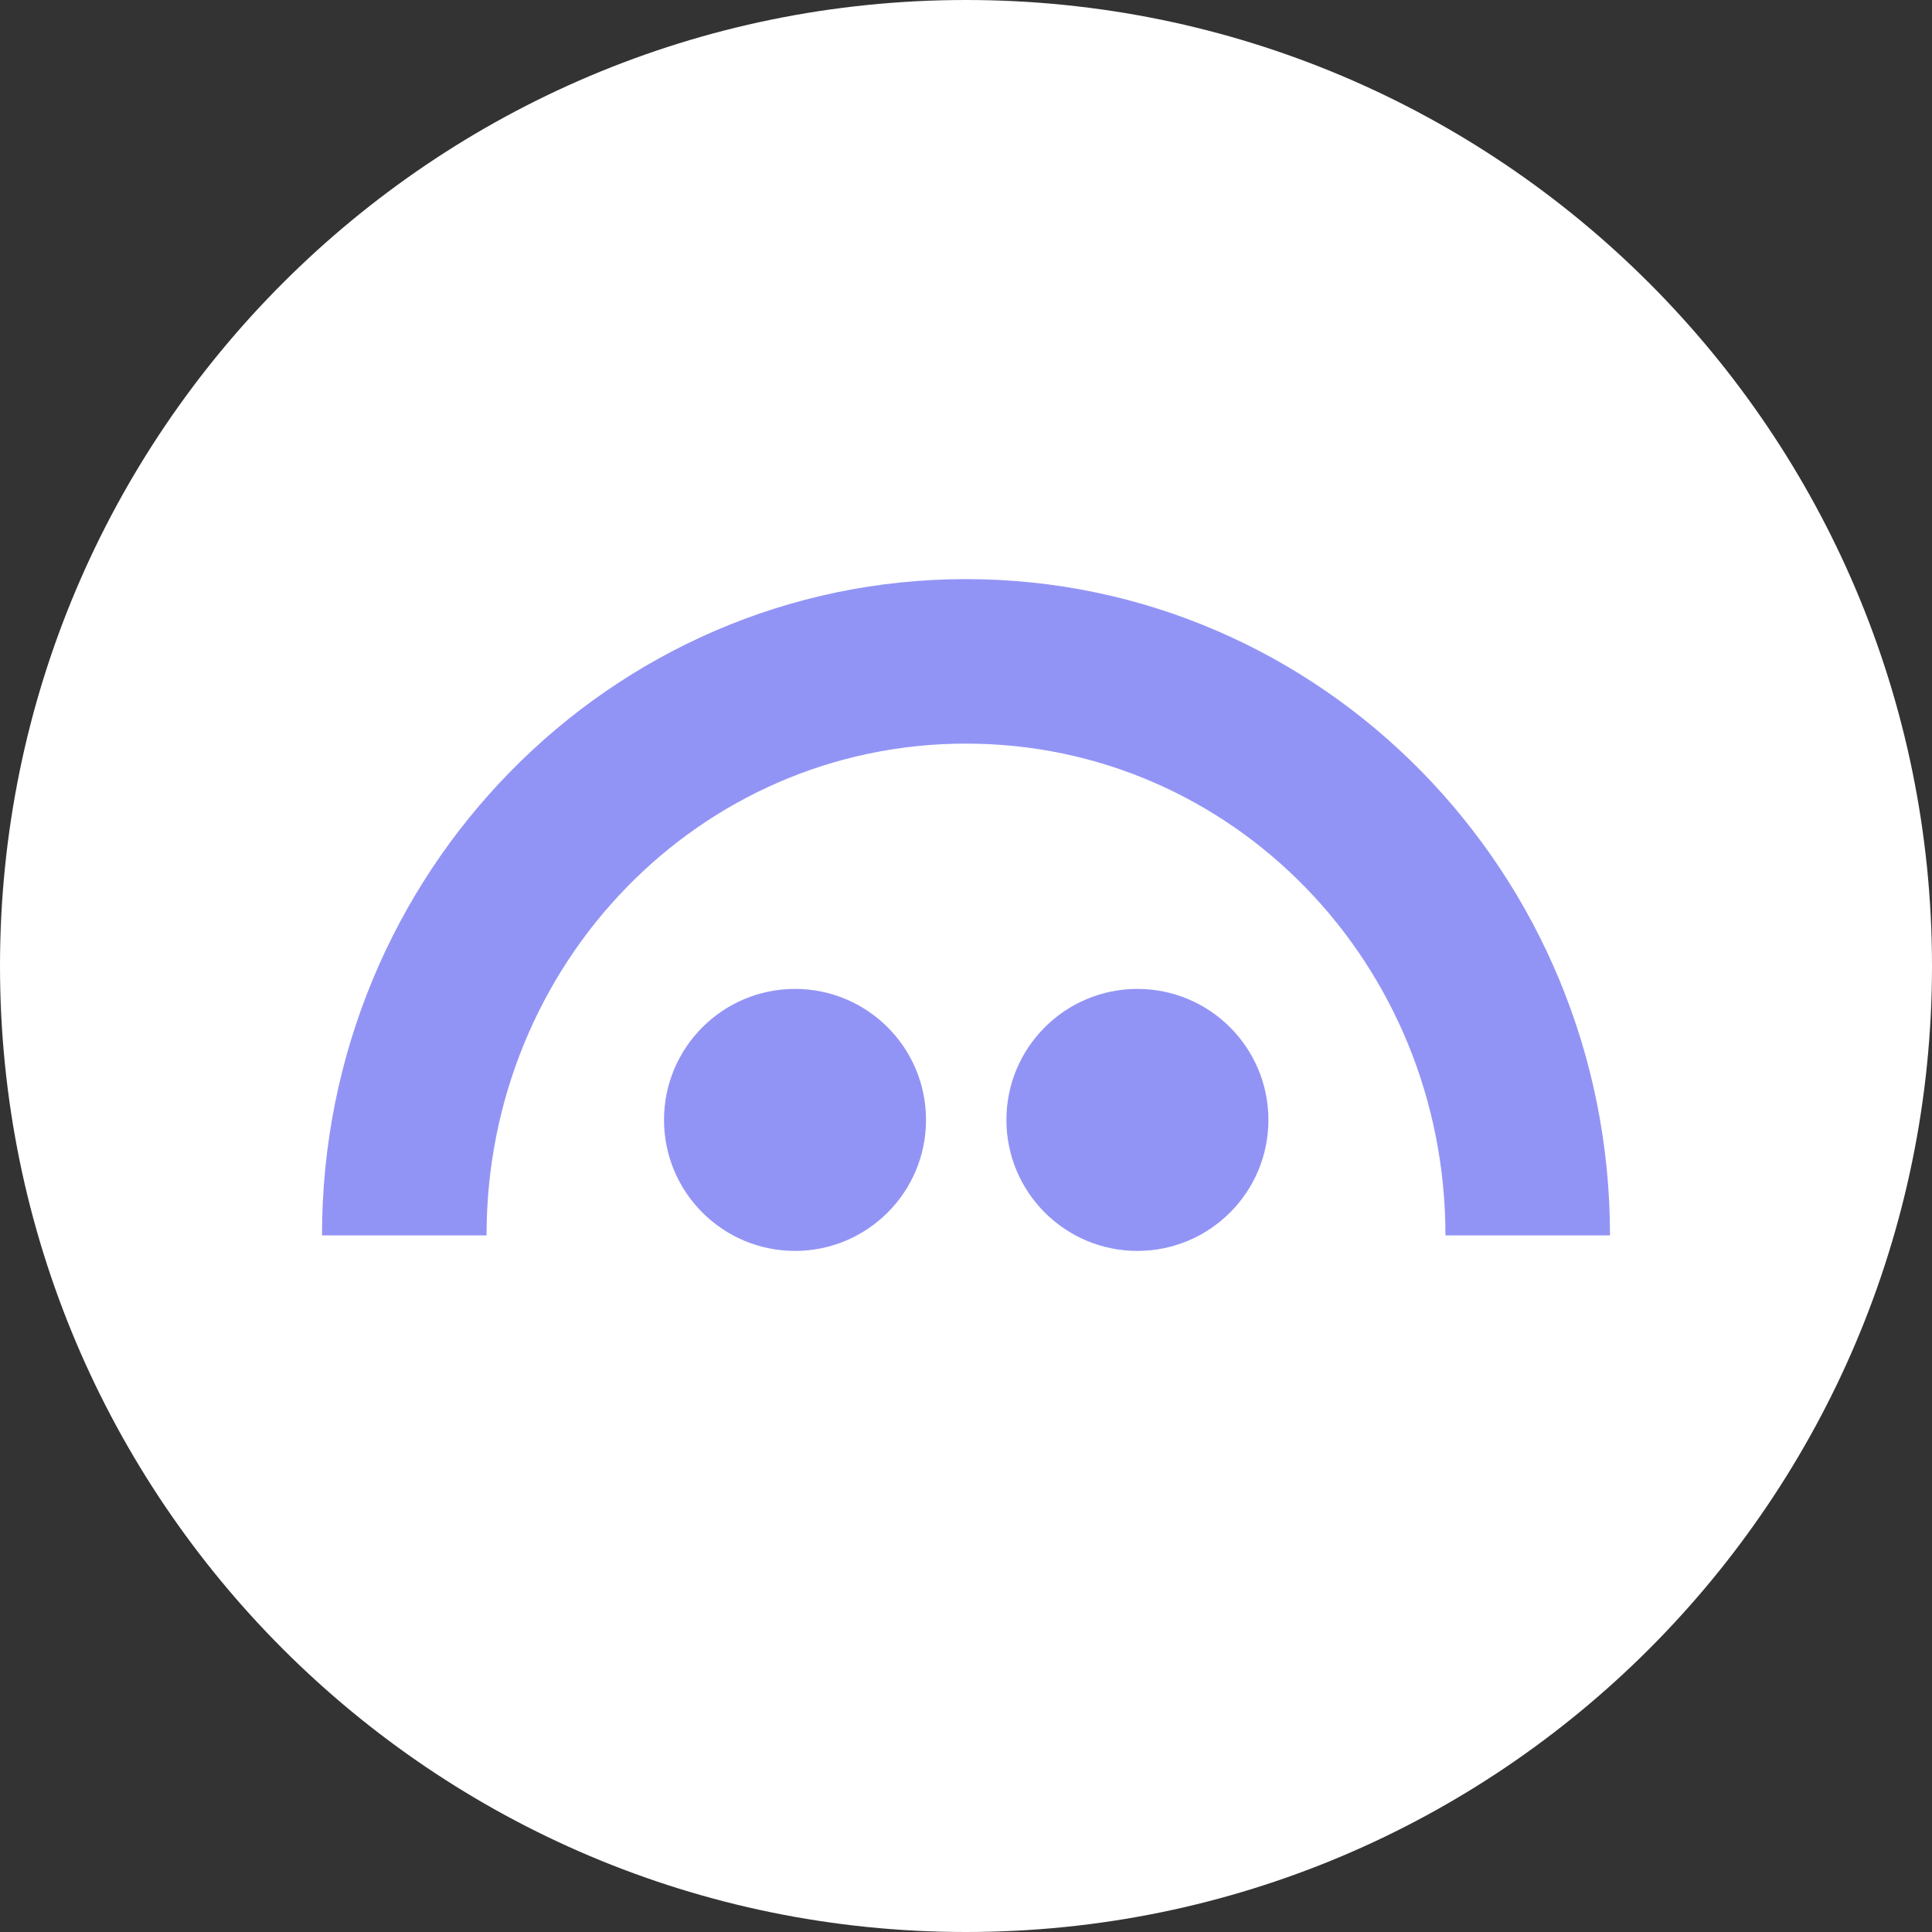
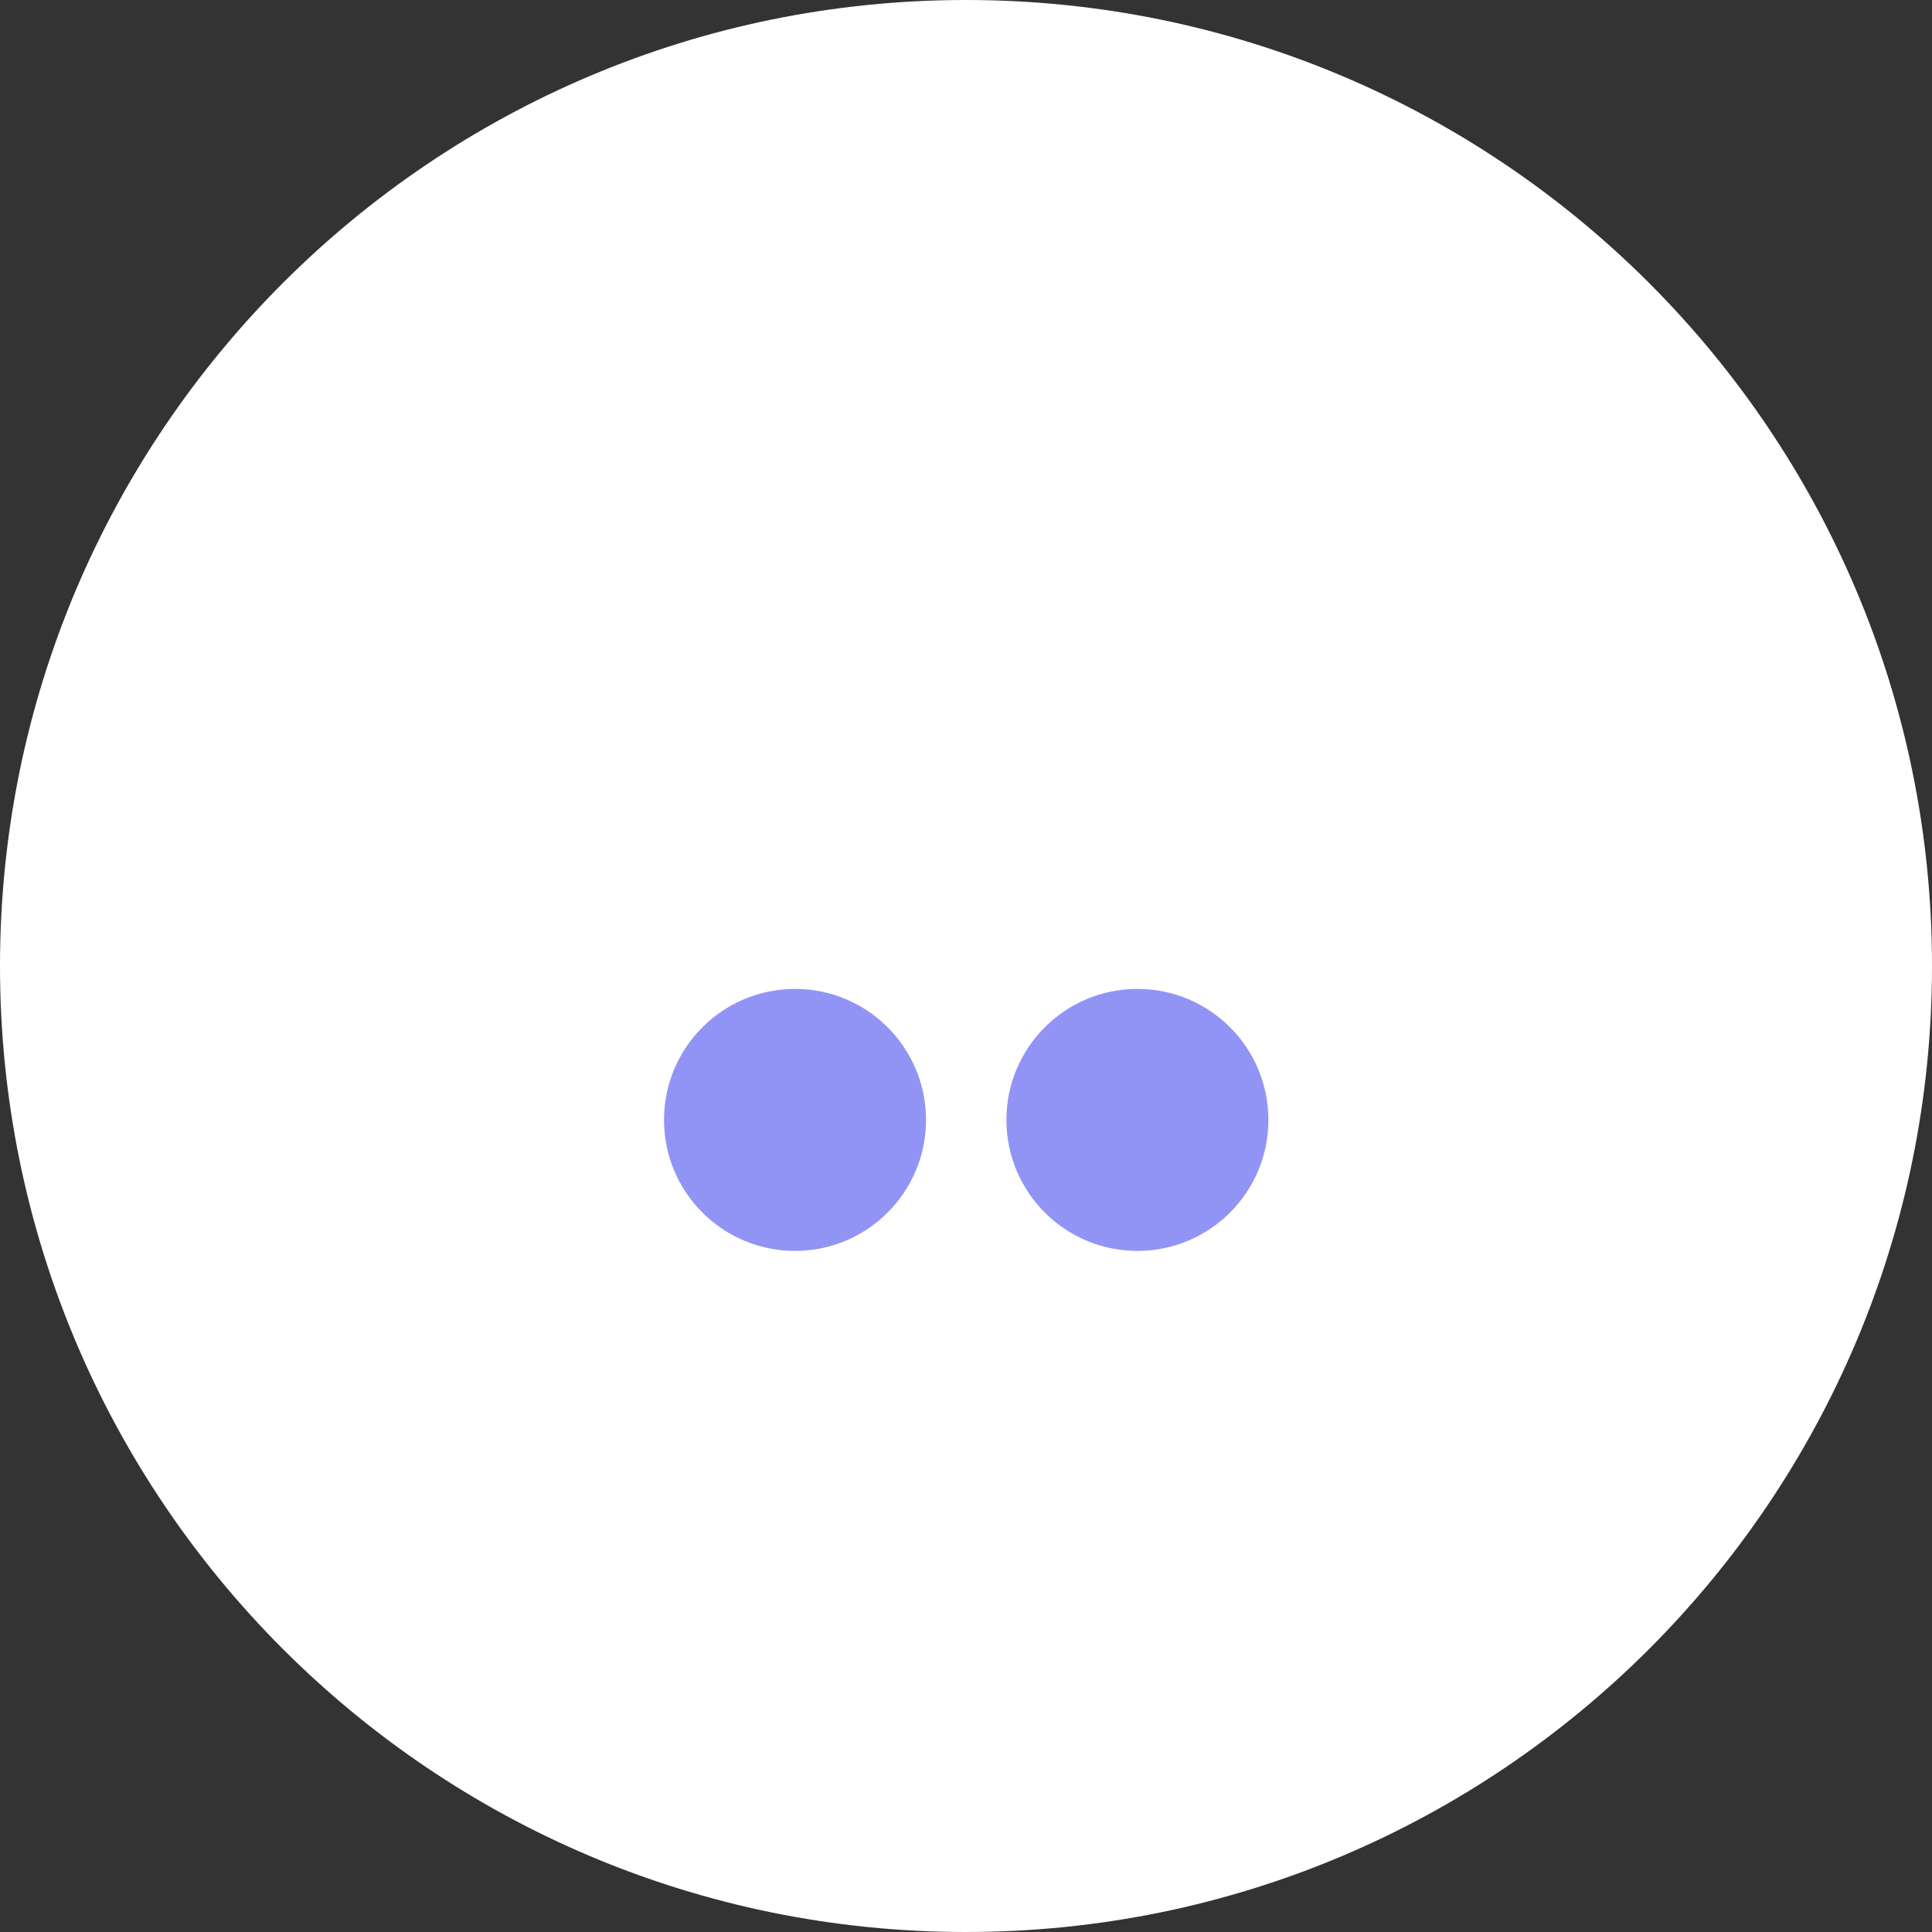
<svg xmlns="http://www.w3.org/2000/svg" width="36" height="36" viewBox="0 0 36 36" fill="none">
  <rect x="0" y="0" width="36" height="36" fill="#333333" stroke="none" />
  <path d="M18 36C27.941 36 36 27.941 36 18C36 8.059 27.941 0 18 0C8.059 0 0 8.059 0 18C0 27.941 8.059 36 18 36Z" fill="white" />
  <path d="M14.814 23.309C16.162 23.309 17.255 22.216 17.255 20.868C17.255 19.52 16.162 18.427 14.814 18.427C13.466 18.427 12.373 19.52 12.373 20.868C12.373 22.216 13.466 23.309 14.814 23.309Z" fill="#9294F5" />
  <path d="M21.194 23.309C22.542 23.309 23.635 22.216 23.635 20.868C23.635 19.52 22.542 18.427 21.194 18.427C19.846 18.427 18.753 19.52 18.753 20.868C18.753 22.216 19.846 23.309 21.194 23.309Z" fill="#9294F5" />
-   <path d="M18 10.791C11.372 10.791 5.998 16.267 6 23.02H9.066C9.066 17.959 13.034 13.856 18 13.856C22.966 13.856 26.934 17.959 26.934 23.02H30C30.001 16.267 24.628 10.791 18 10.791Z" fill="#9294F5" />
</svg>